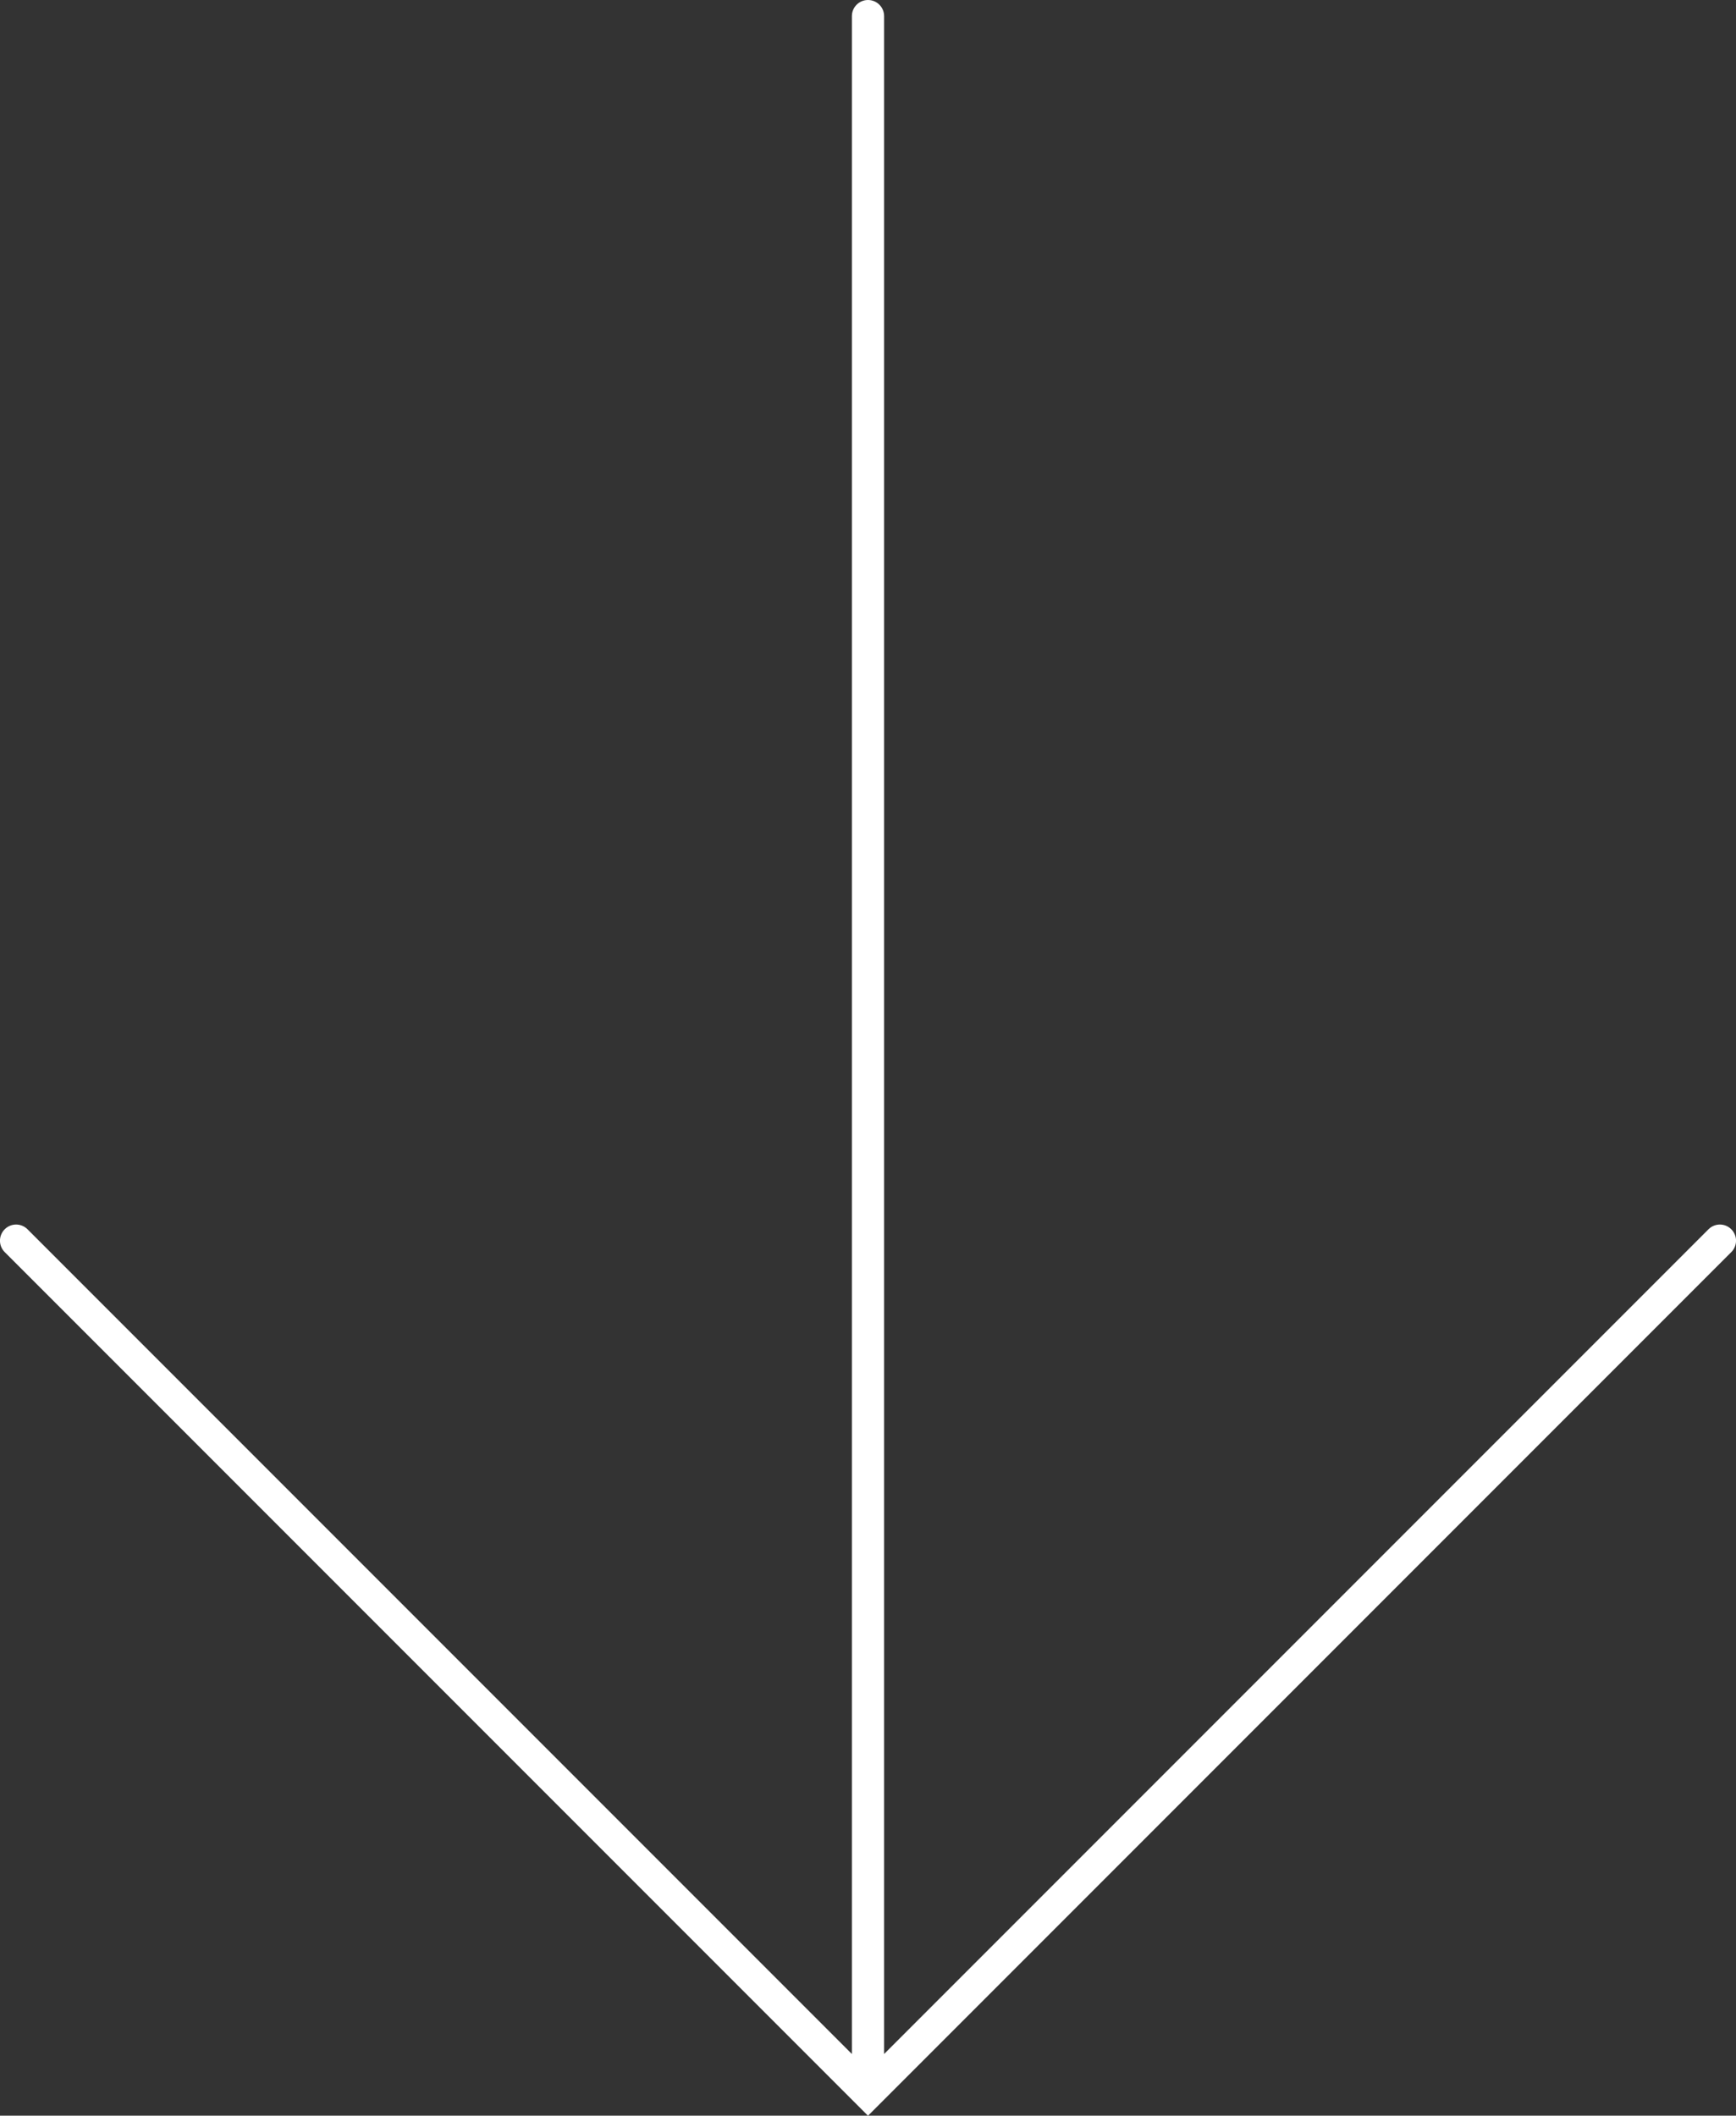
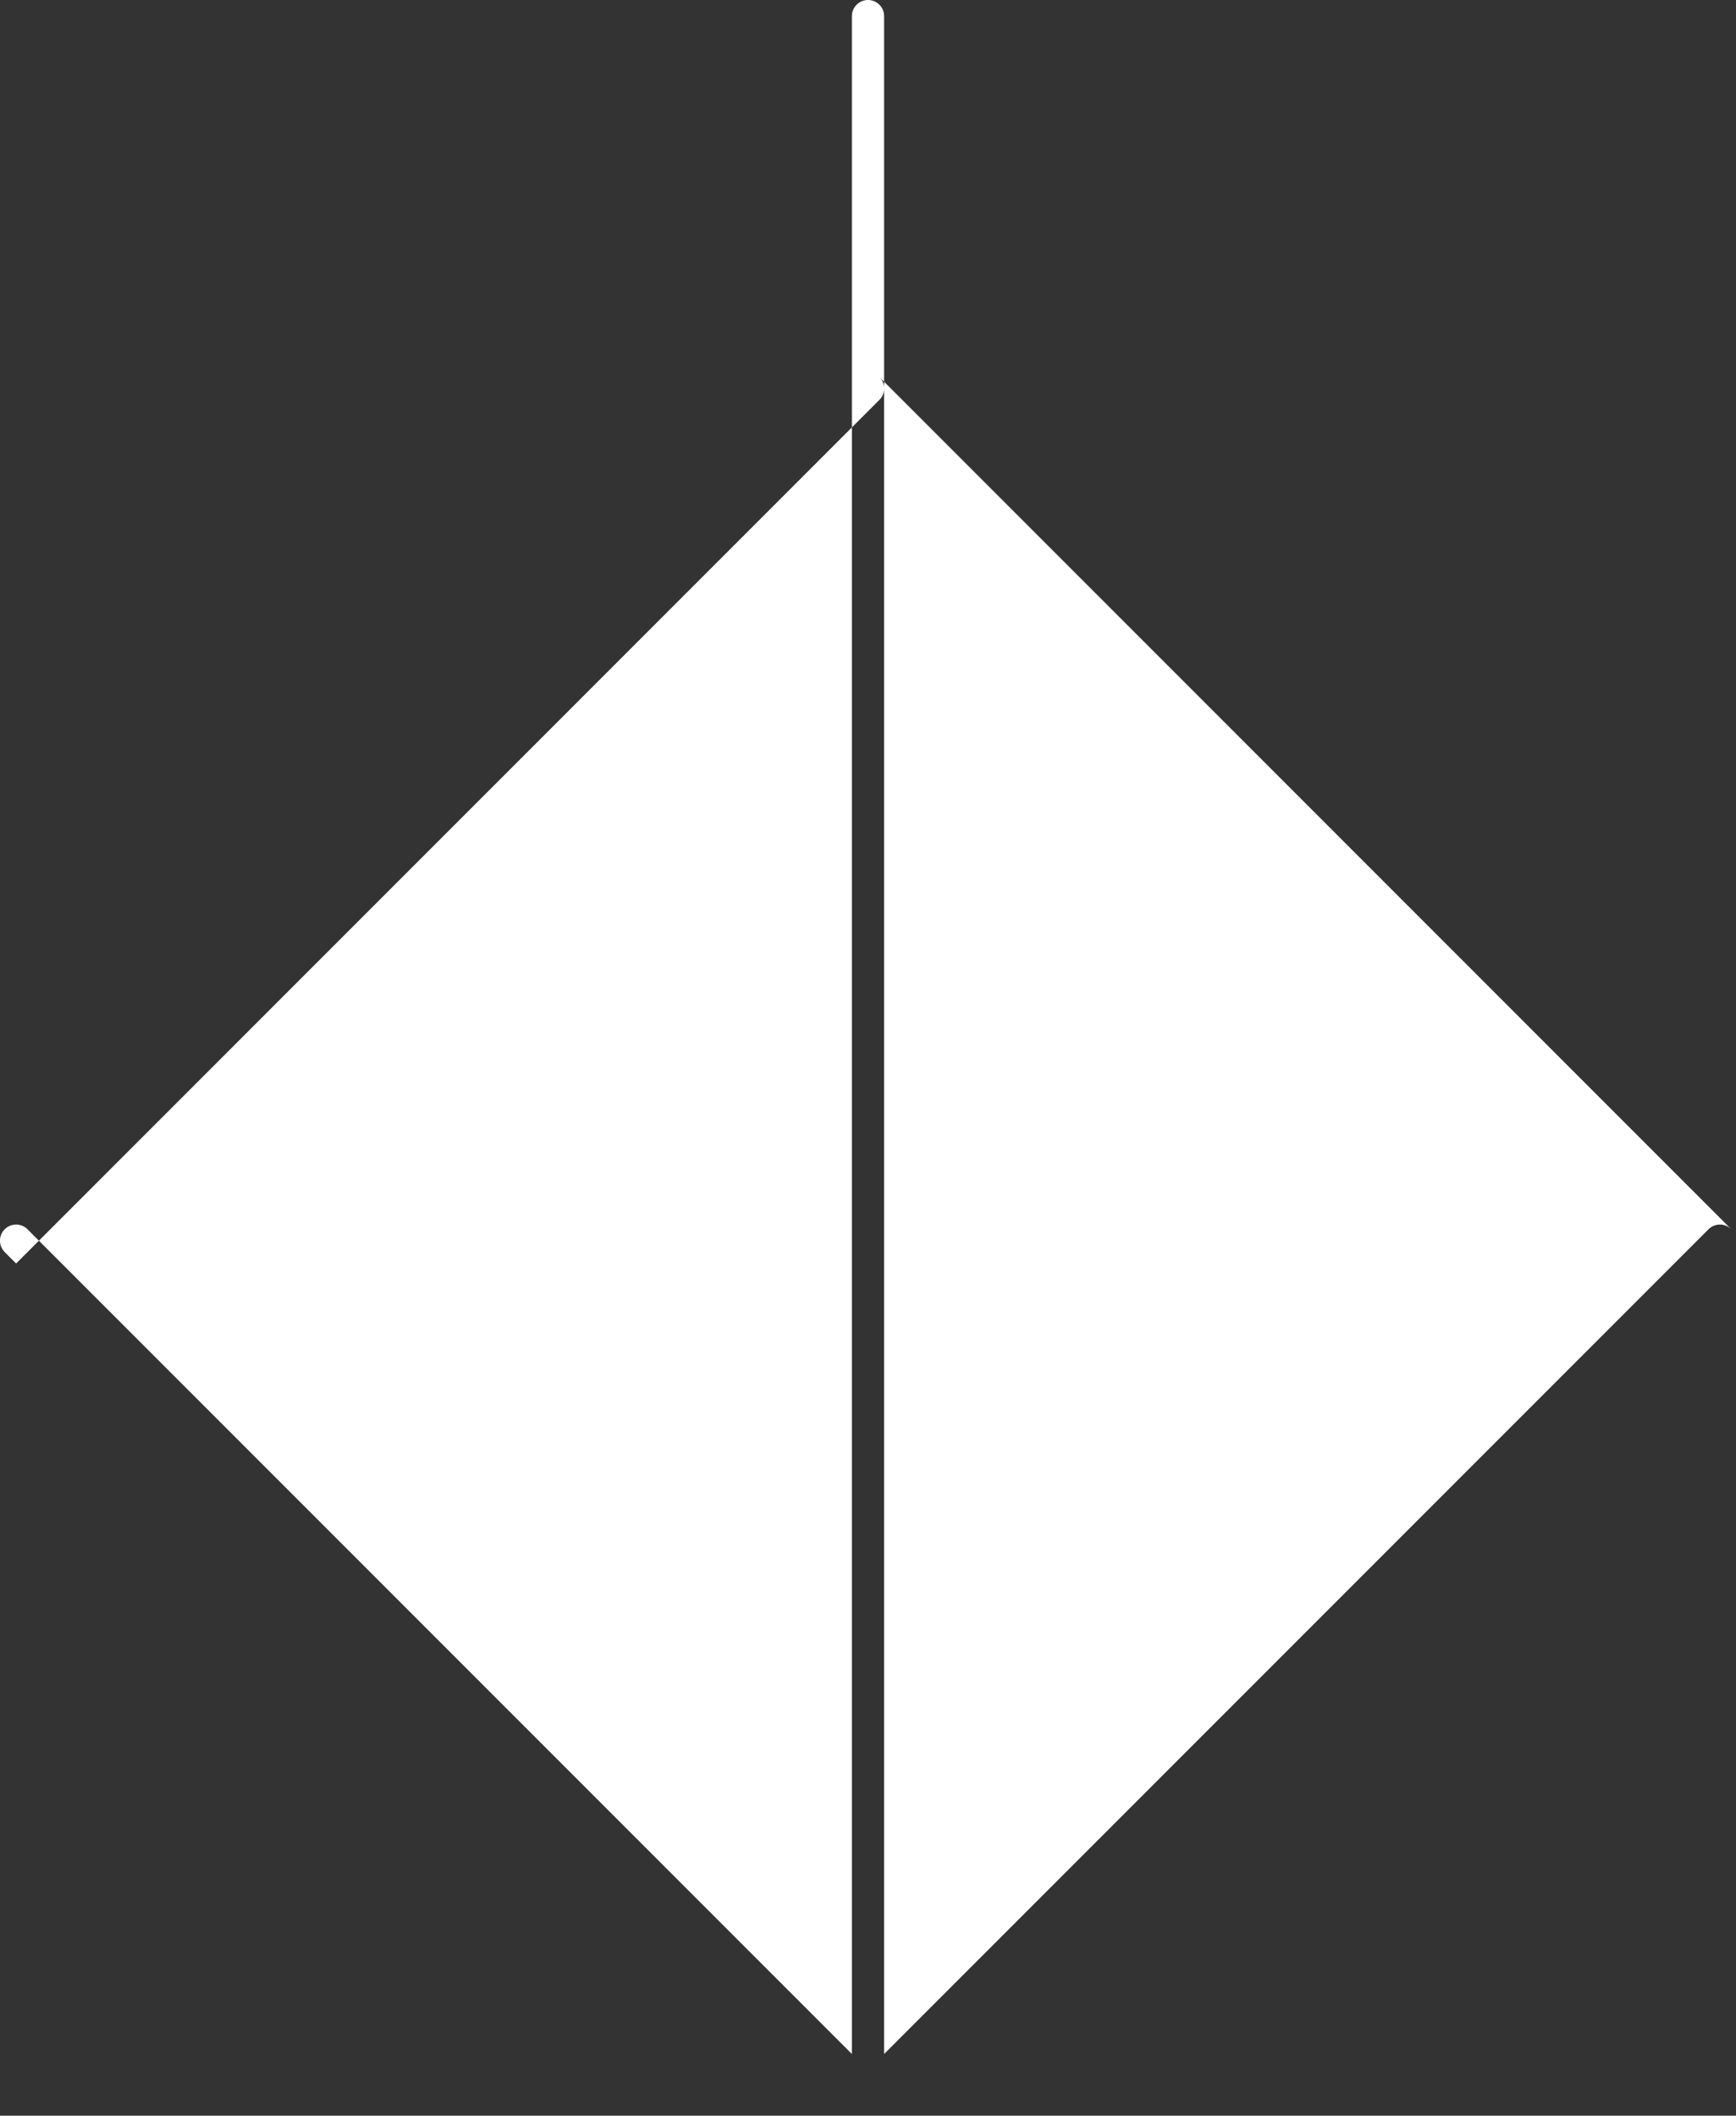
<svg xmlns="http://www.w3.org/2000/svg" id="Objects" viewBox="0 0 269.46 328.26">
  <rect x="0" y="0" width="269.46" height="328.26" fill="#333333" stroke="none" />
  <defs>
    <style> .cls-1 { fill: #fff; } </style>
  </defs>
-   <path class="cls-1" d="M268.73,190.73c-.98-.98-2.56-.98-3.54,0l-127.96,127.96V2.5c0-1.38-1.12-2.5-2.5-2.5s-2.5,1.12-2.5,2.5v316.19L4.27,190.73c-.98-.98-2.56-.98-3.54,0s-.98,2.56,0,3.54l132.23,132.23s0,0,0,0l1.77,1.77,1.77-1.77s0,0,0,0l132.23-132.23c.98-.98.98-2.56,0-3.54Z" />
+   <path class="cls-1" d="M268.73,190.73c-.98-.98-2.56-.98-3.54,0l-127.96,127.96V2.5c0-1.38-1.12-2.5-2.5-2.5s-2.5,1.12-2.5,2.5v316.19L4.27,190.73c-.98-.98-2.56-.98-3.54,0s-.98,2.56,0,3.54s0,0,0,0l1.77,1.77,1.77-1.77s0,0,0,0l132.23-132.23c.98-.98.98-2.56,0-3.54Z" />
</svg>